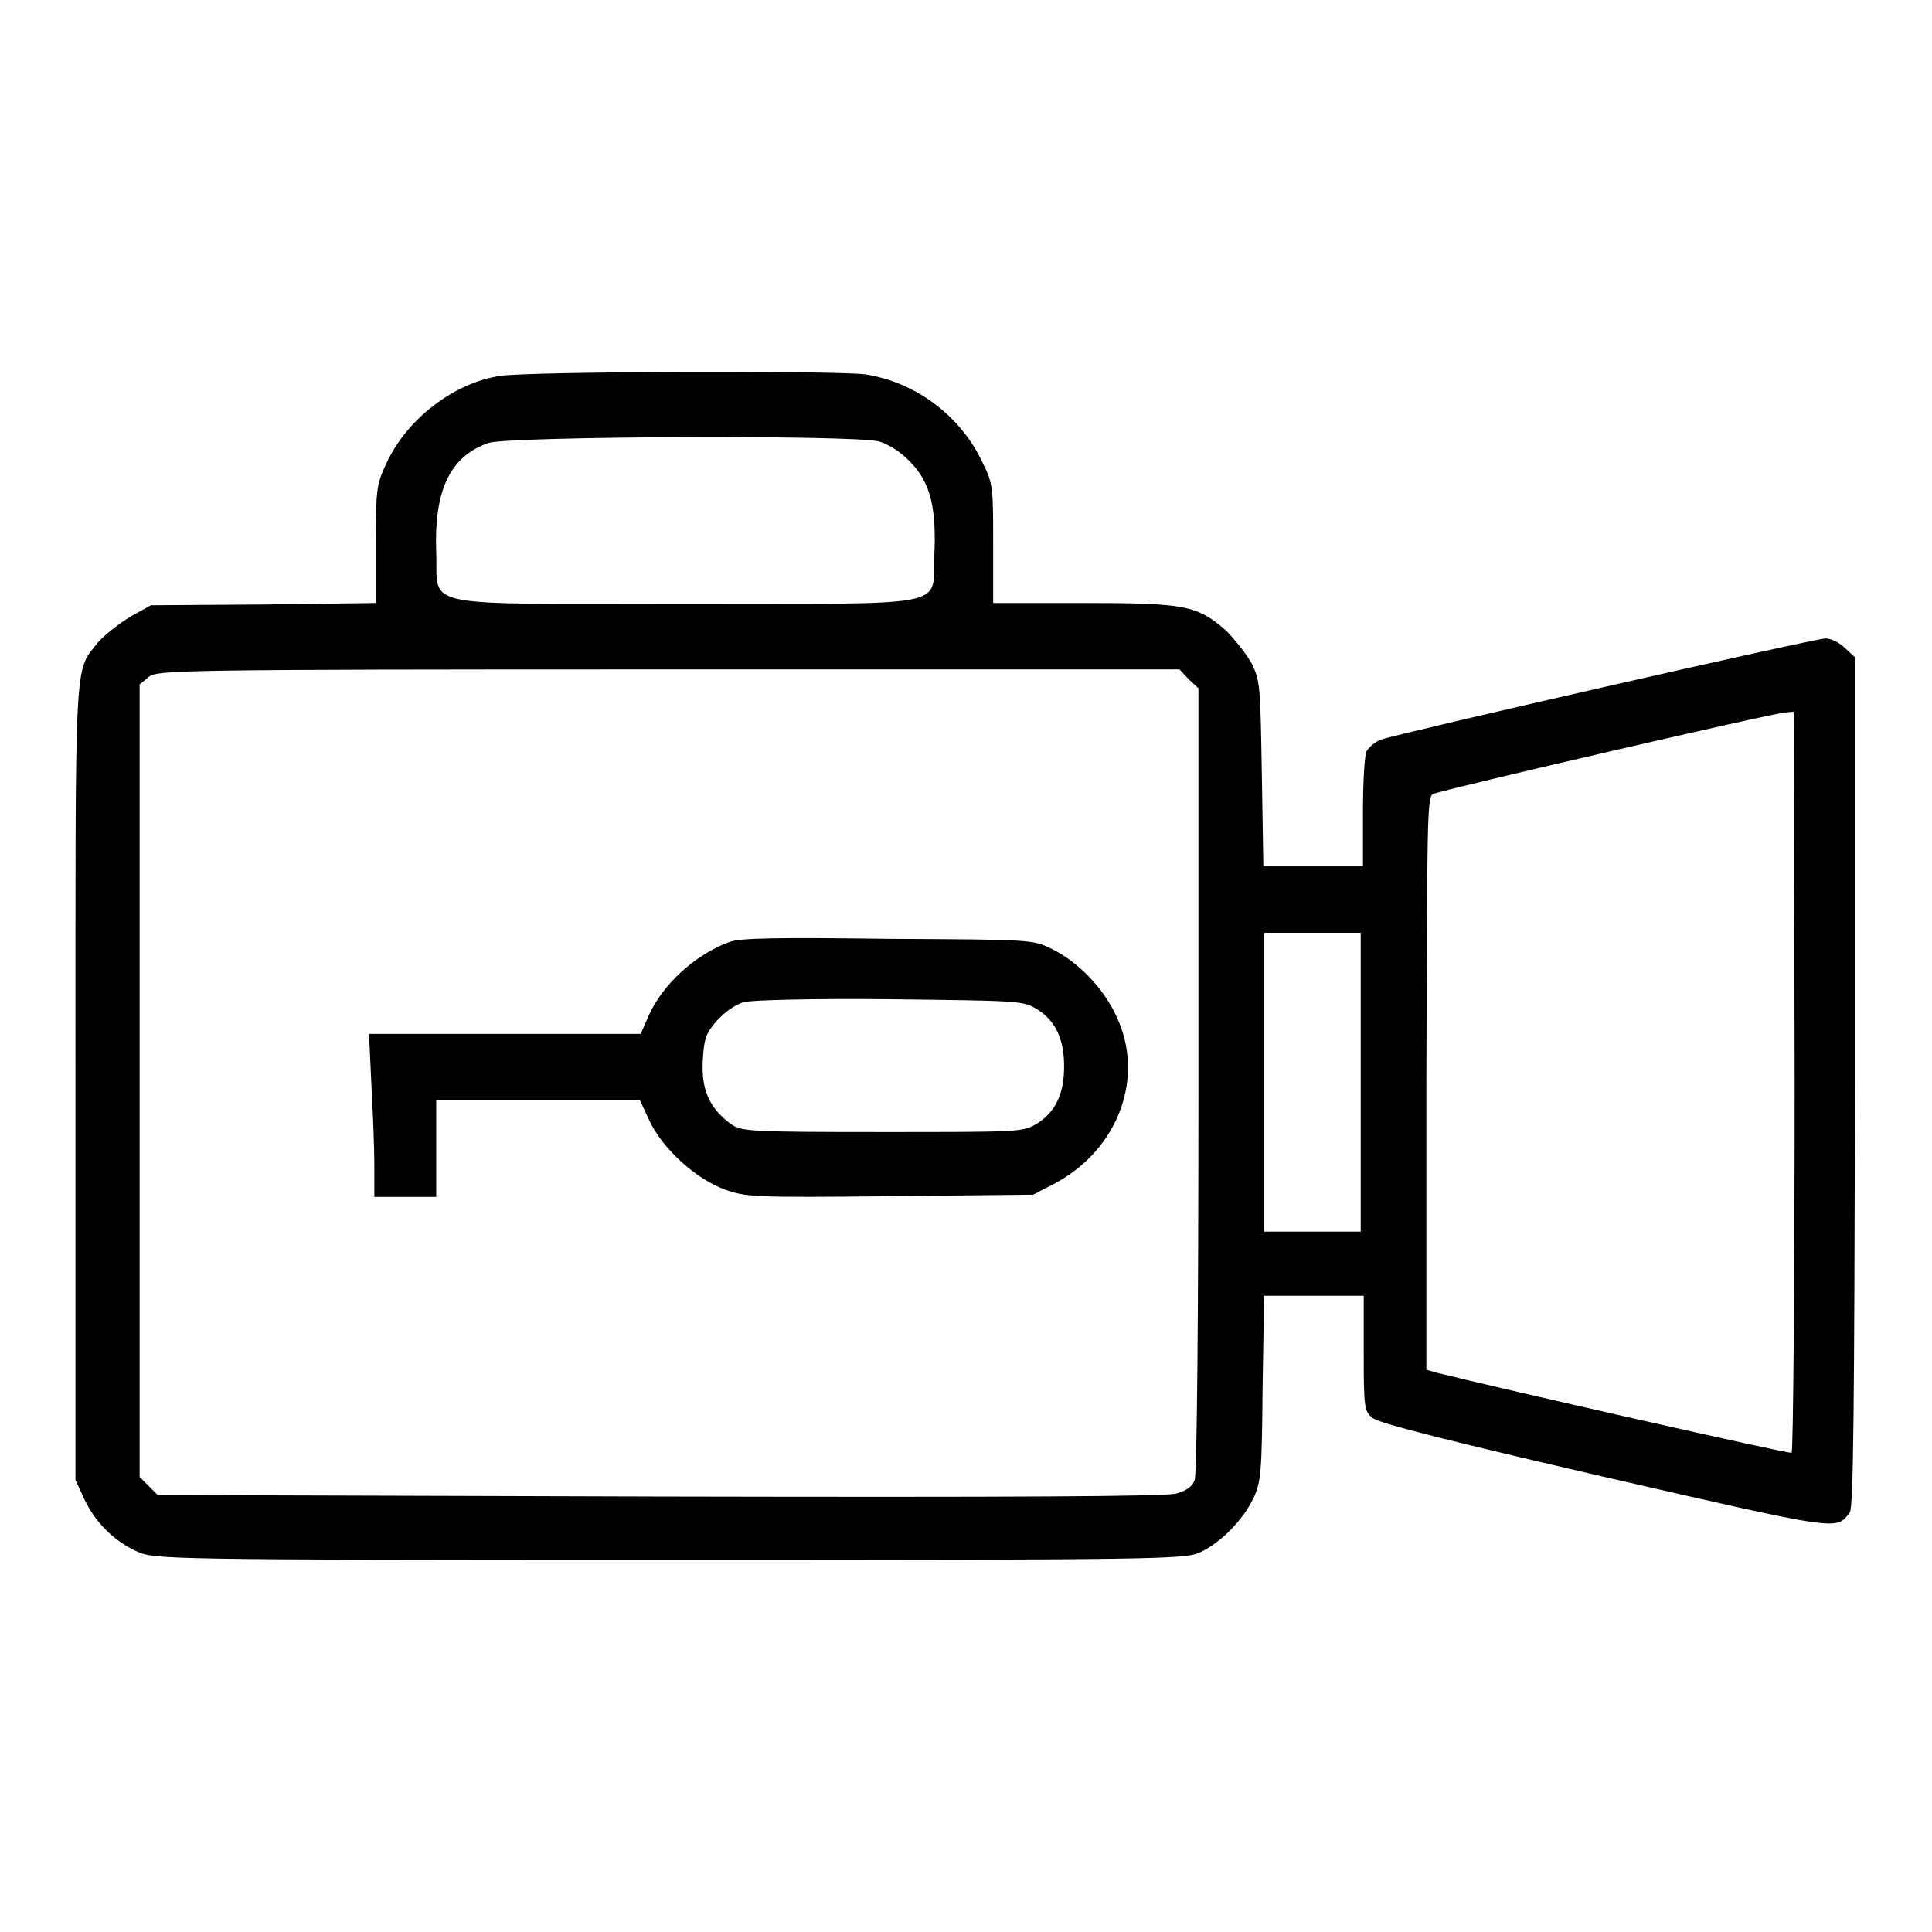
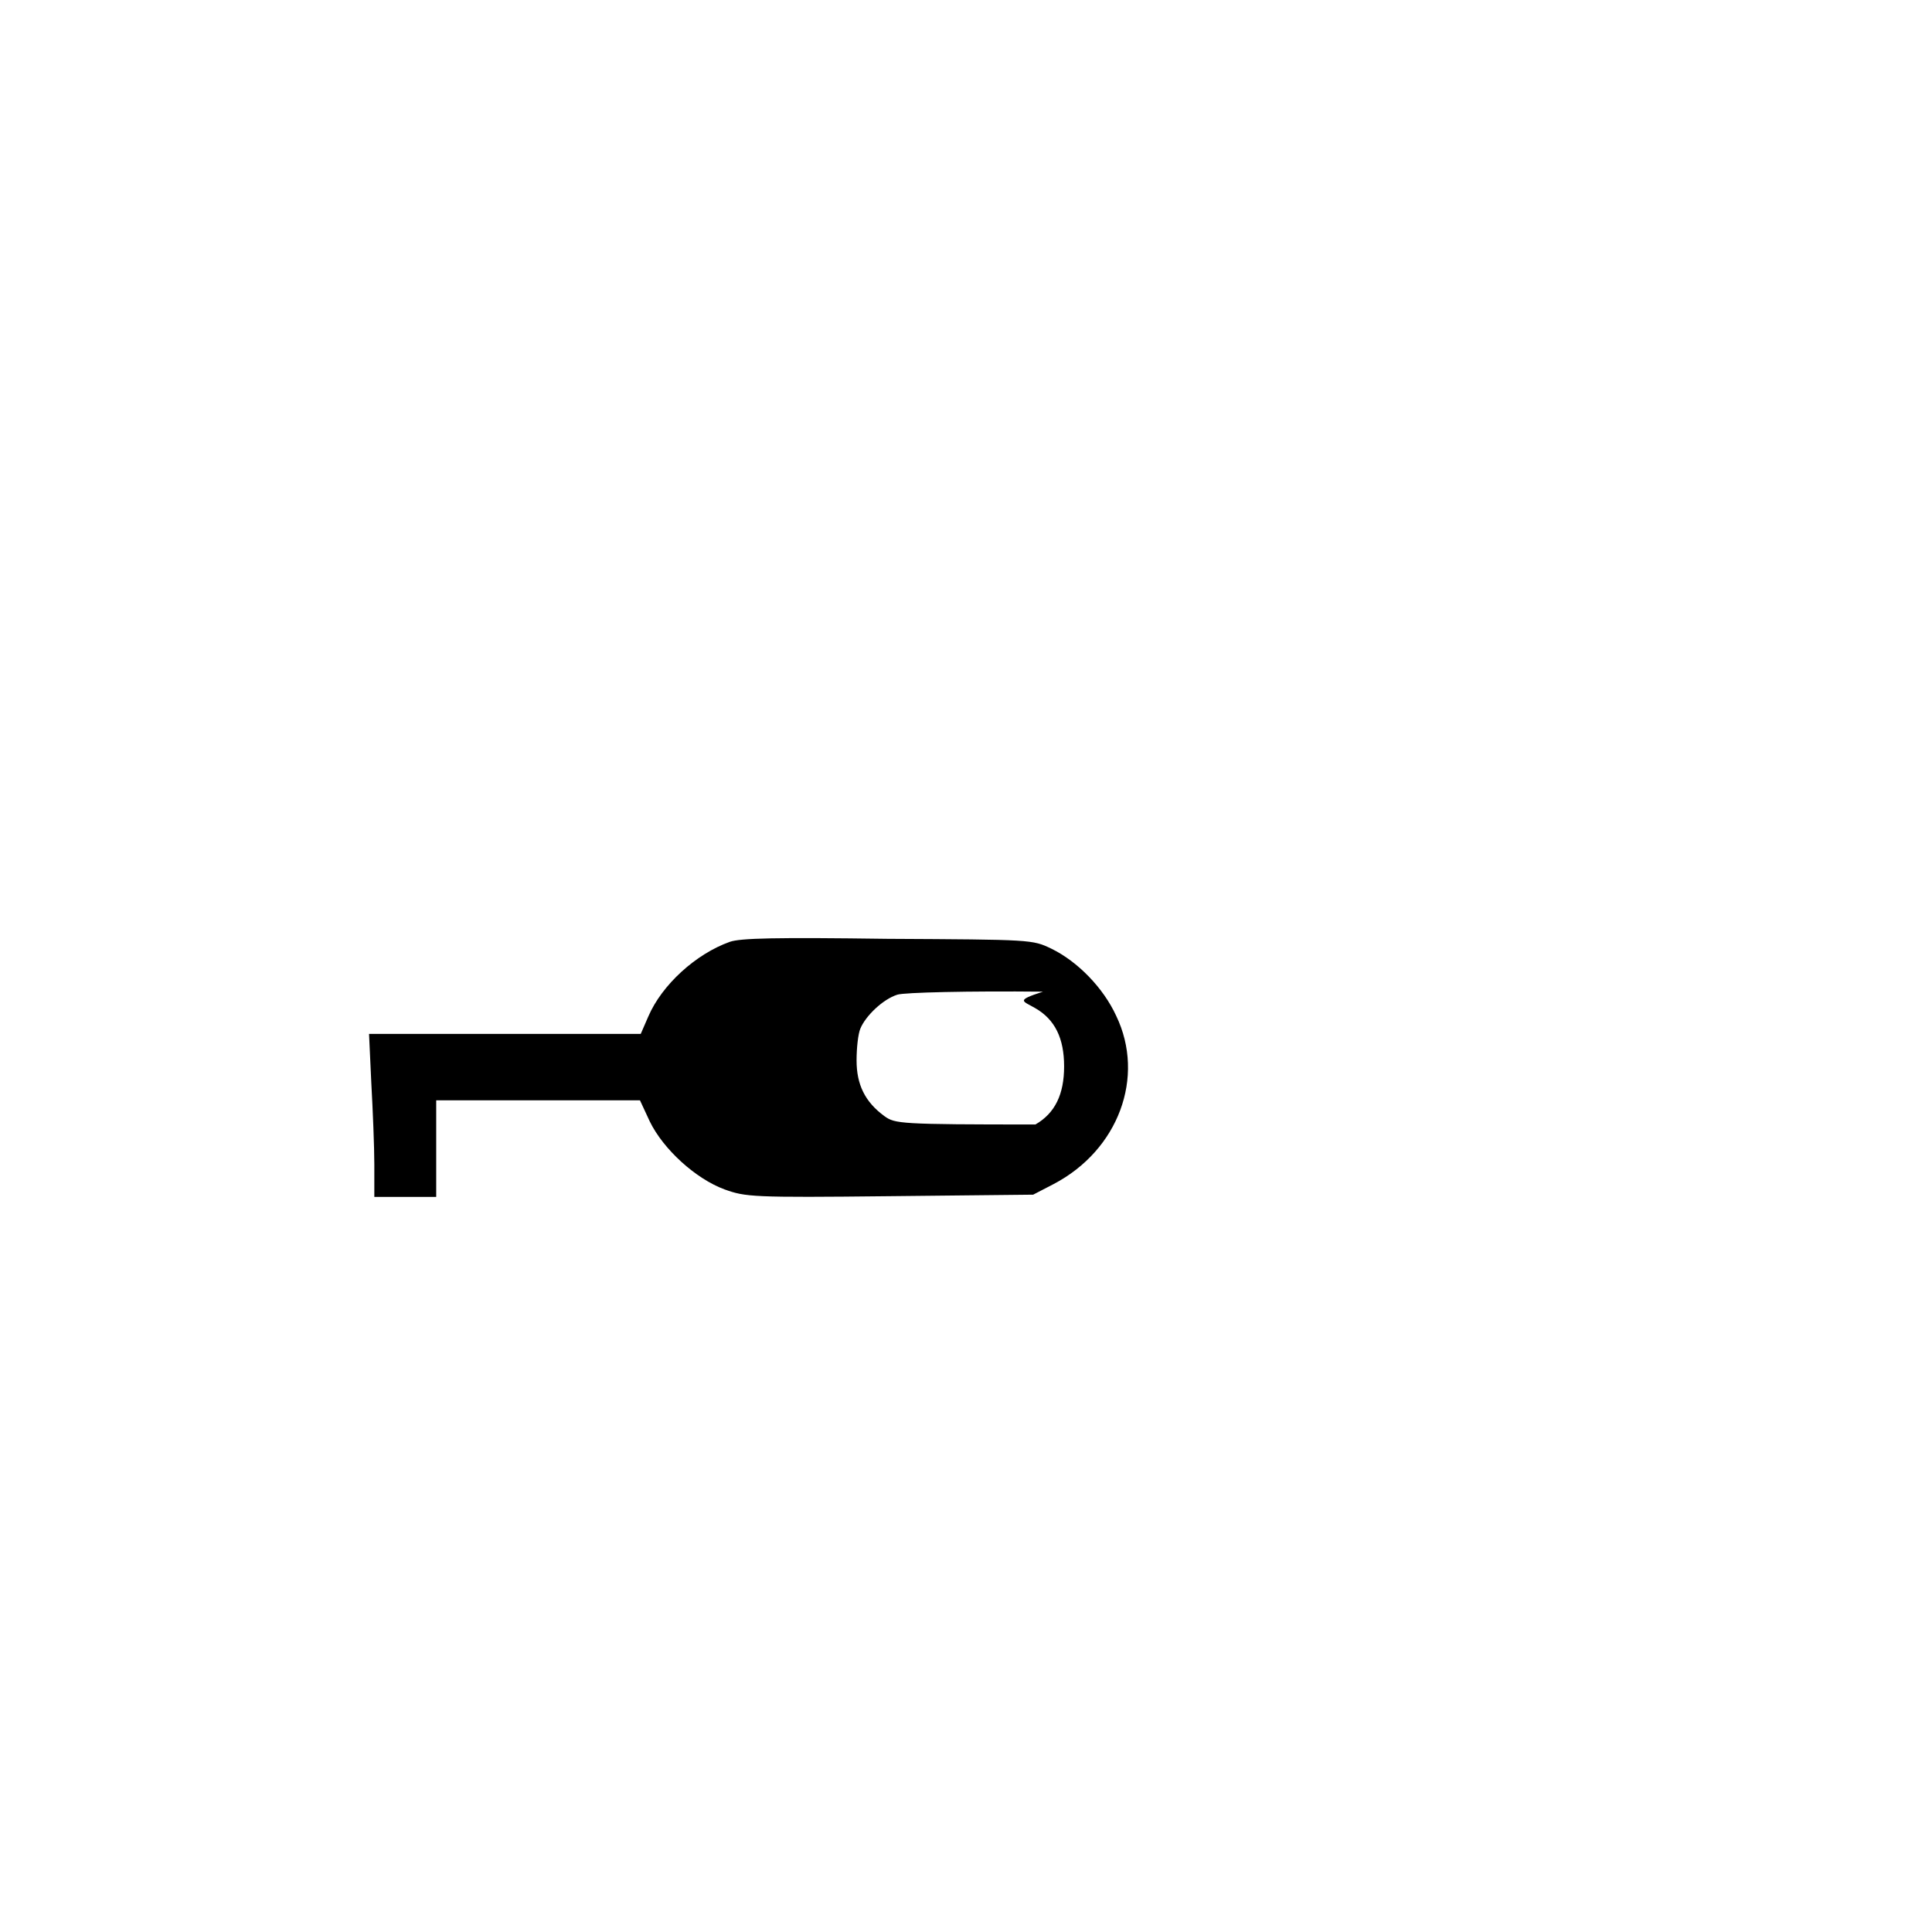
<svg xmlns="http://www.w3.org/2000/svg" version="1.1" x="0px" y="0px" viewBox="0 0 256 256" enable-background="new 0 0 256 256" xml:space="preserve">
  <g>
    <g>
      <g>
-         <path fill="#000000" d="M66.3,49.8c-6.1,0.9-12.4,5.7-15.1,11.6c-1.3,2.8-1.4,3.3-1.4,10.7v7.8l-14.9,0.2L20,80.2l-2.7,1.5c-1.5,0.9-3.4,2.4-4.3,3.4c-3.2,4.1-3,0.6-3,58.3v52.7l1.2,2.6c1.5,3.1,3.9,5.5,7,6.9c2.3,1,3,1.1,70.5,1.1c65.5,0,68.3-0.1,70.3-1c2.8-1.3,5.7-4.3,7.1-7.2c1-2.2,1.1-3.4,1.2-14.6l0.2-12.2h6.6h6.6v7.6c0,7.5,0.1,7.7,1.2,8.6c0.8,0.7,10.8,3.2,30.7,7.8c31.4,7.2,30.7,7.1,32.5,4.7c0.5-0.6,0.6-13.7,0.7-57.2V87.1l-1.3-1.2c-0.7-0.7-1.8-1.3-2.6-1.3c-1.5,0-56.7,12.6-58.9,13.4c-0.8,0.3-1.6,1-1.9,1.5c-0.3,0.5-0.5,4.2-0.5,8.1v7.2h-6.6h-6.6l-0.2-12.2c-0.2-11.5-0.2-12.3-1.3-14.6c-0.7-1.3-2.3-3.3-3.5-4.5c-3.8-3.3-5.4-3.6-18.9-3.6h-11.9v-7.8c0-7.4,0-8-1.4-10.8c-2.9-6.2-8.9-10.7-15.6-11.7C110.6,49.1,70.5,49.2,66.3,49.8z M116.5,58.5c1.3,0.4,2.9,1.4,4.2,2.8c2.6,2.7,3.4,6,3.1,12.4c-0.3,6.9,2.9,6.3-33,6.3c-36.1,0-32.7,0.7-33-6.8c-0.3-8.2,1.8-12.7,6.9-14.5C67.3,57.8,113.2,57.6,116.5,58.5z M157.5,90l1.3,1.2V143c0,31.7-0.2,52.3-0.5,53.1c-0.3,0.9-1.1,1.4-2.4,1.8c-1.4,0.4-21.2,0.5-68.5,0.4l-66.5-0.2l-1.2-1.2l-1.2-1.2v-52.6V90.7l1.2-1c1.2-0.9,3-1,68.9-1h67.7L157.5,90z M237.8,143.3c0,26.9-0.2,49.1-0.4,49.2c-0.3,0.2-39-8.6-47-10.6l-1.4-0.4v-38c0.1-35.3,0.1-38,0.9-38.3c1.4-0.6,45.4-10.8,46.7-10.8l1.1-0.1L237.8,143.3L237.8,143.3z M180.3,143.4v19.8h-6.4h-6.4v-19.8v-19.8h6.4h6.4V143.4z" />
-         <path fill="#000000" d="M96.7,124.8c-4.5,1.6-9,5.7-10.8,9.9l-1,2.3h-18h-18l0.3,6.5c0.2,3.6,0.4,8.5,0.4,10.8v4.3h4.1h4.1v-6.4v-6.4h13.5h13.5l1.3,2.8c1.8,3.7,6.1,7.6,9.9,9c2.8,1,3.6,1.1,21.9,0.9l19-0.2l2.7-1.4c8.6-4.5,12.2-14.2,8.3-22.3c-1.7-3.7-5.1-7.2-8.6-8.9c-2.5-1.2-2.6-1.2-21.7-1.3C102.9,124.2,98.1,124.3,96.7,124.8z M137.2,133.6c2.6,1.5,3.8,4,3.8,7.7s-1.2,6.2-3.8,7.7c-1.7,1-2.6,1-20.4,1c-18,0-18.6-0.1-20-1.1c-2.6-1.9-3.7-4.2-3.7-7.4c0-1.6,0.2-3.5,0.5-4.2c0.7-1.7,3-3.9,4.9-4.5c0.9-0.3,9.5-0.5,19.3-0.4C134.5,132.6,135.5,132.6,137.2,133.6z" />
+         <path fill="#000000" d="M96.7,124.8c-4.5,1.6-9,5.7-10.8,9.9l-1,2.3h-18h-18l0.3,6.5c0.2,3.6,0.4,8.5,0.4,10.8v4.3h4.1h4.1v-6.4v-6.4h13.5h13.5l1.3,2.8c1.8,3.7,6.1,7.6,9.9,9c2.8,1,3.6,1.1,21.9,0.9l19-0.2l2.7-1.4c8.6-4.5,12.2-14.2,8.3-22.3c-1.7-3.7-5.1-7.2-8.6-8.9c-2.5-1.2-2.6-1.2-21.7-1.3C102.9,124.2,98.1,124.3,96.7,124.8z M137.2,133.6c2.6,1.5,3.8,4,3.8,7.7s-1.2,6.2-3.8,7.7c-18,0-18.6-0.1-20-1.1c-2.6-1.9-3.7-4.2-3.7-7.4c0-1.6,0.2-3.5,0.5-4.2c0.7-1.7,3-3.9,4.9-4.5c0.9-0.3,9.5-0.5,19.3-0.4C134.5,132.6,135.5,132.6,137.2,133.6z" />
      </g>
    </g>
  </g>
</svg>